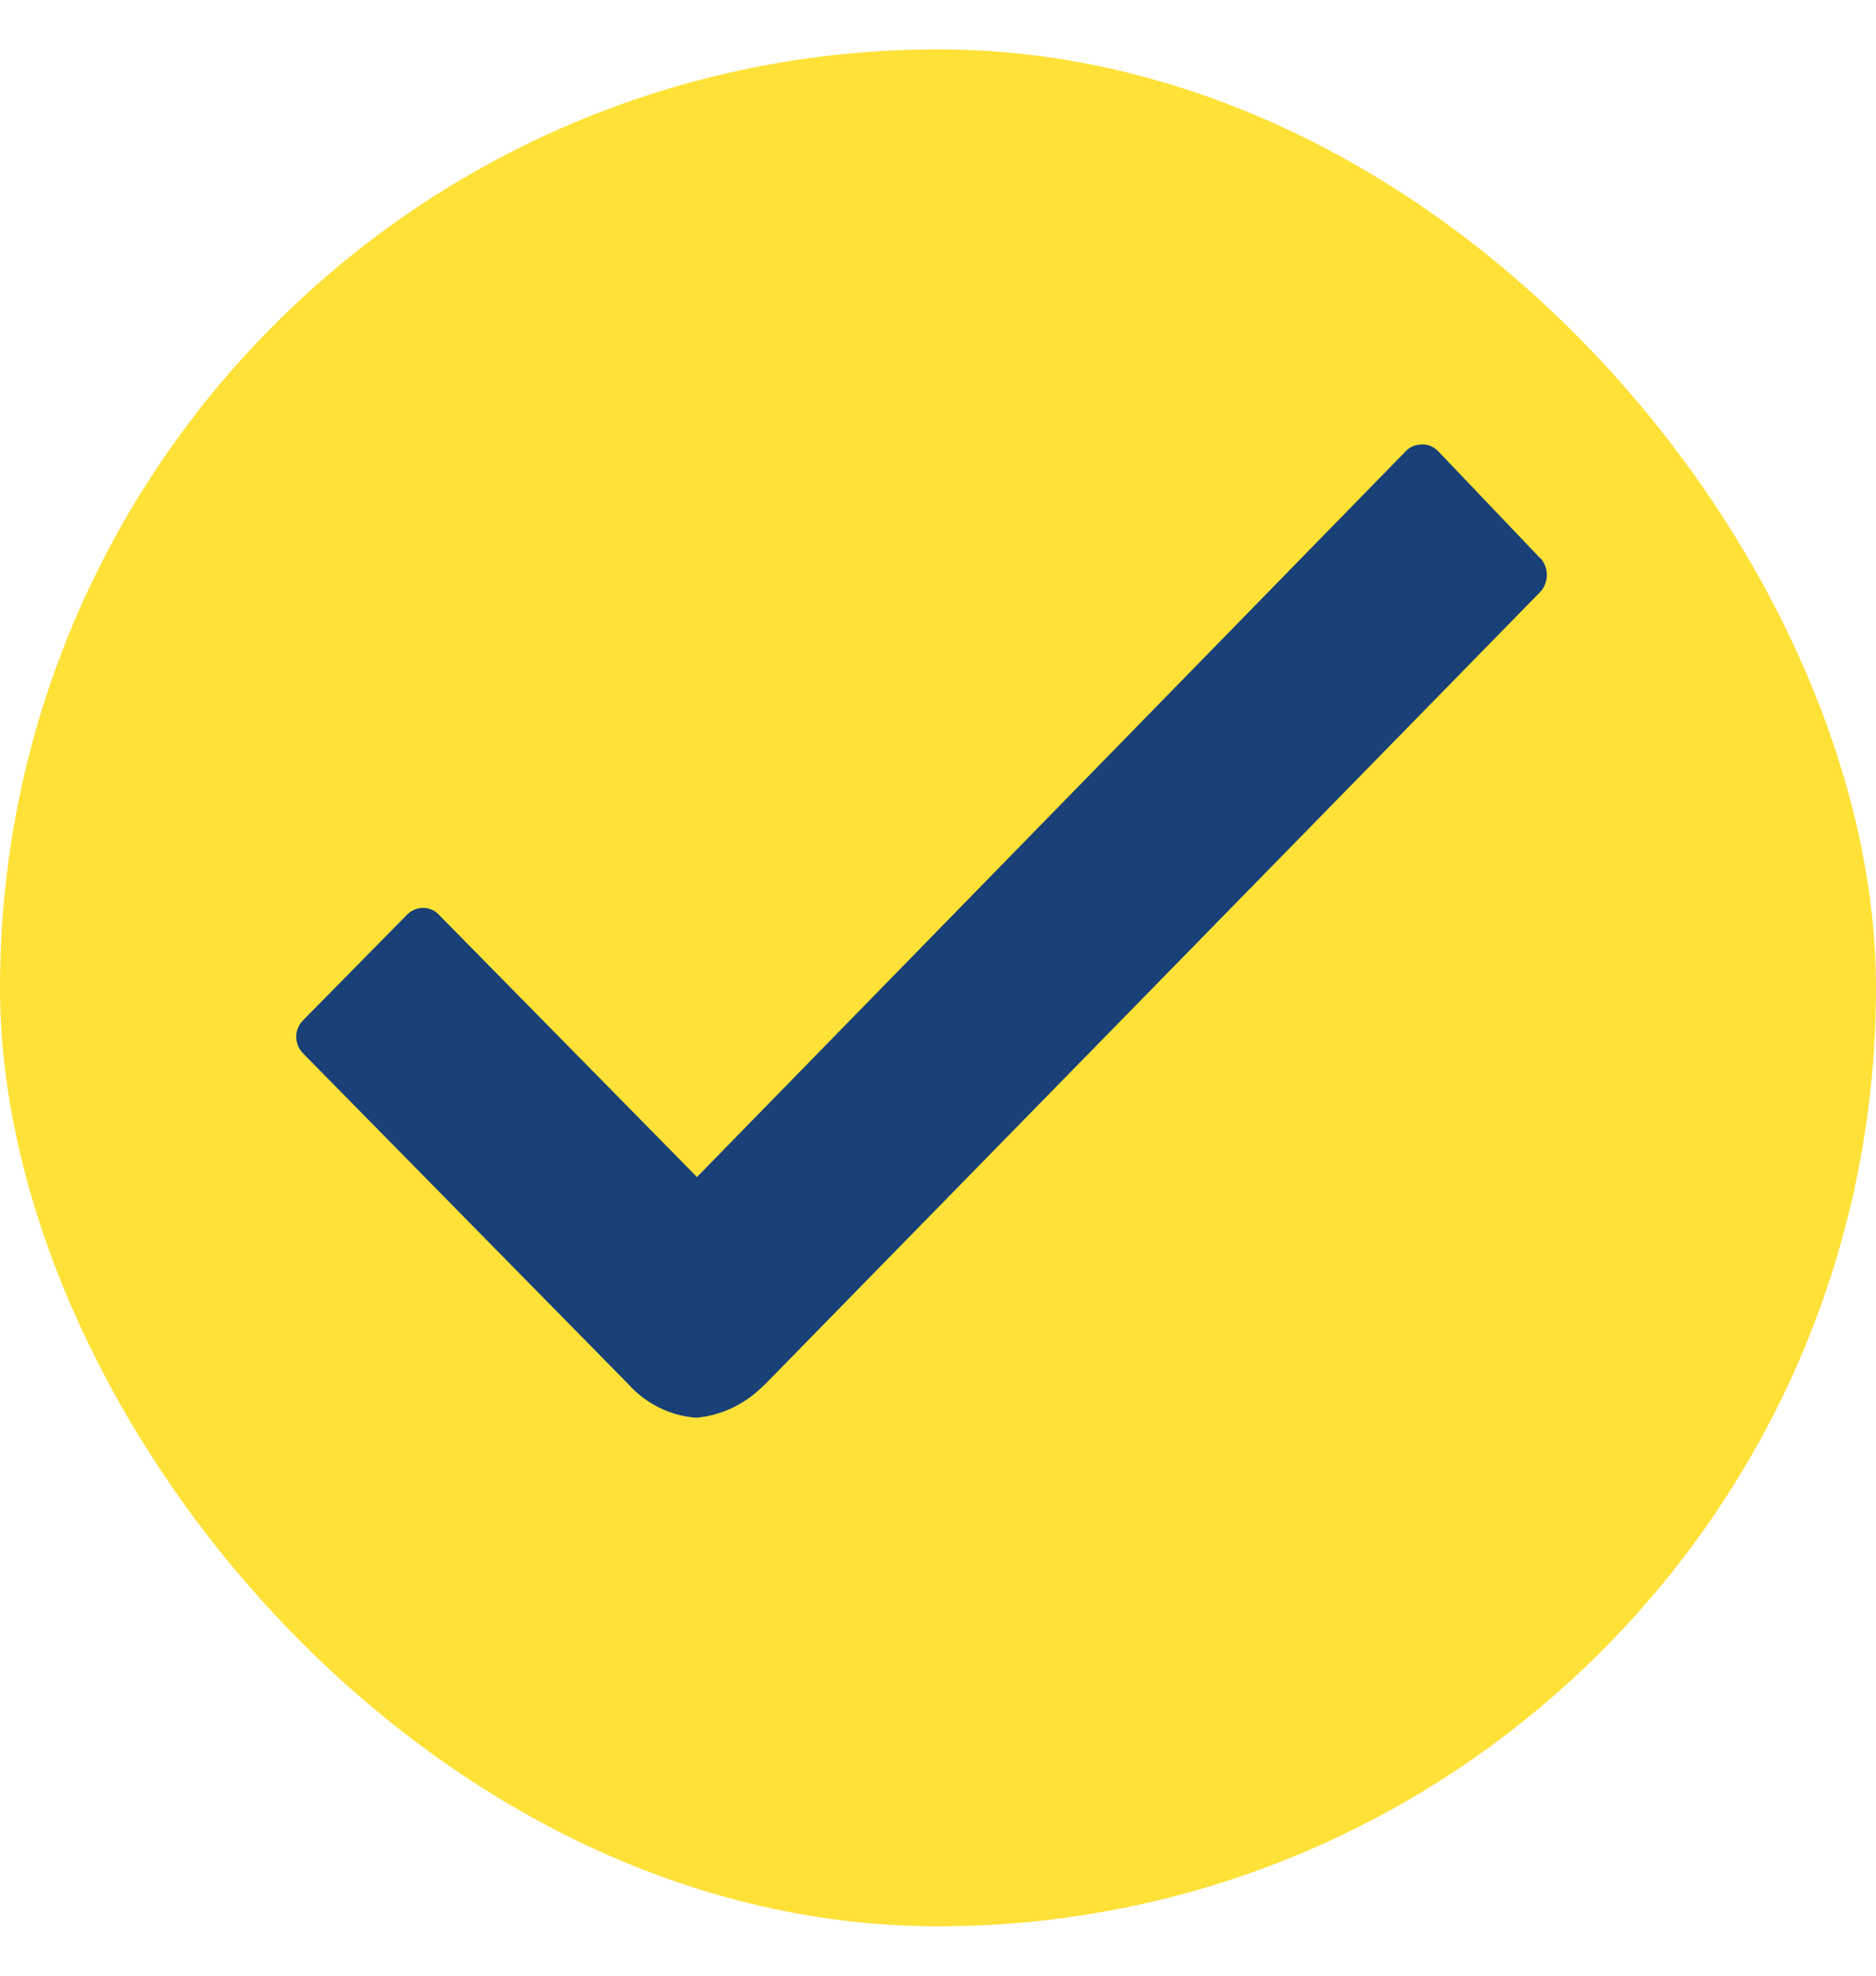
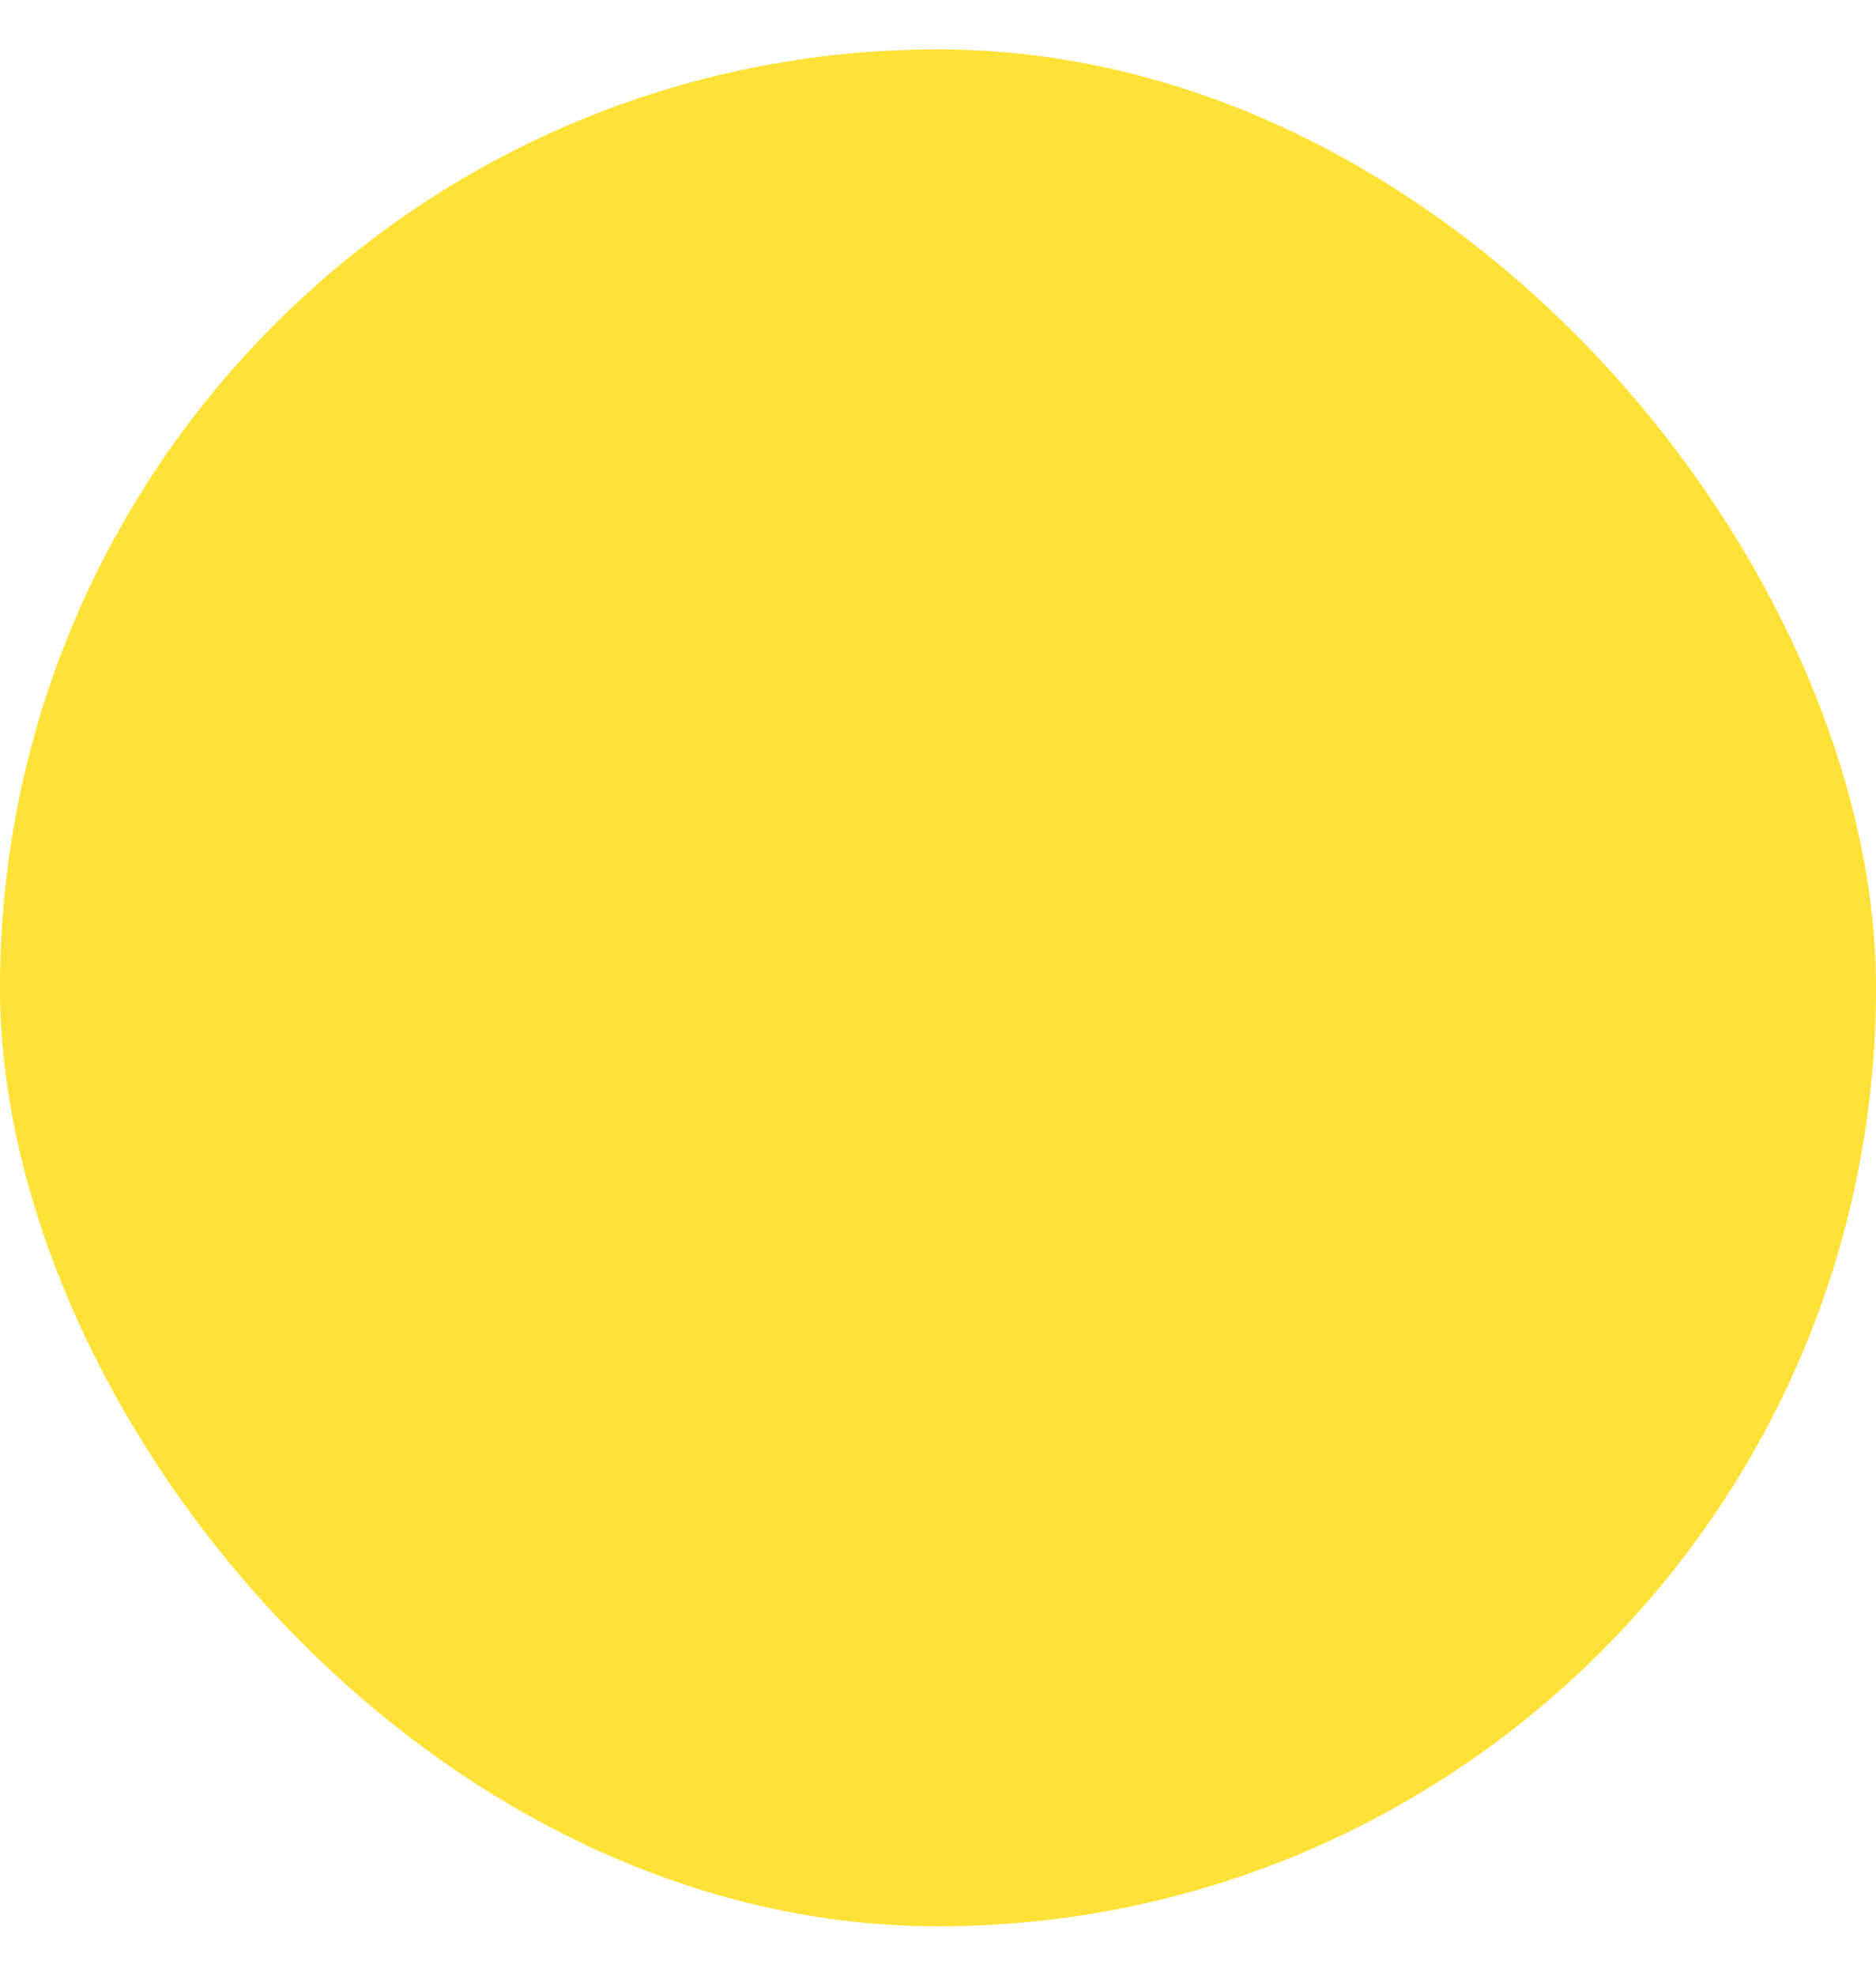
<svg xmlns="http://www.w3.org/2000/svg" width="19" height="20" viewBox="0 0 19 20" fill="none">
  <rect y="0.5" width="19" height="19" rx="9.5" fill="#FFE138" />
-   <path d="M15.602 5.654L14.569 4.571C14.524 4.524 14.465 4.496 14.402 4.5C14.338 4.5 14.275 4.524 14.234 4.571L7.059 11.915L4.449 9.264C4.364 9.17 4.219 9.166 4.126 9.256C4.126 9.256 4.122 9.26 4.118 9.264L3.07 10.328C2.977 10.421 2.977 10.57 3.07 10.664L6.364 14.012C6.542 14.211 6.788 14.332 7.052 14.352C7.312 14.328 7.553 14.211 7.736 14.023H7.739L15.602 5.99C15.688 5.893 15.688 5.748 15.602 5.65V5.654Z" fill="#194077" />
</svg>